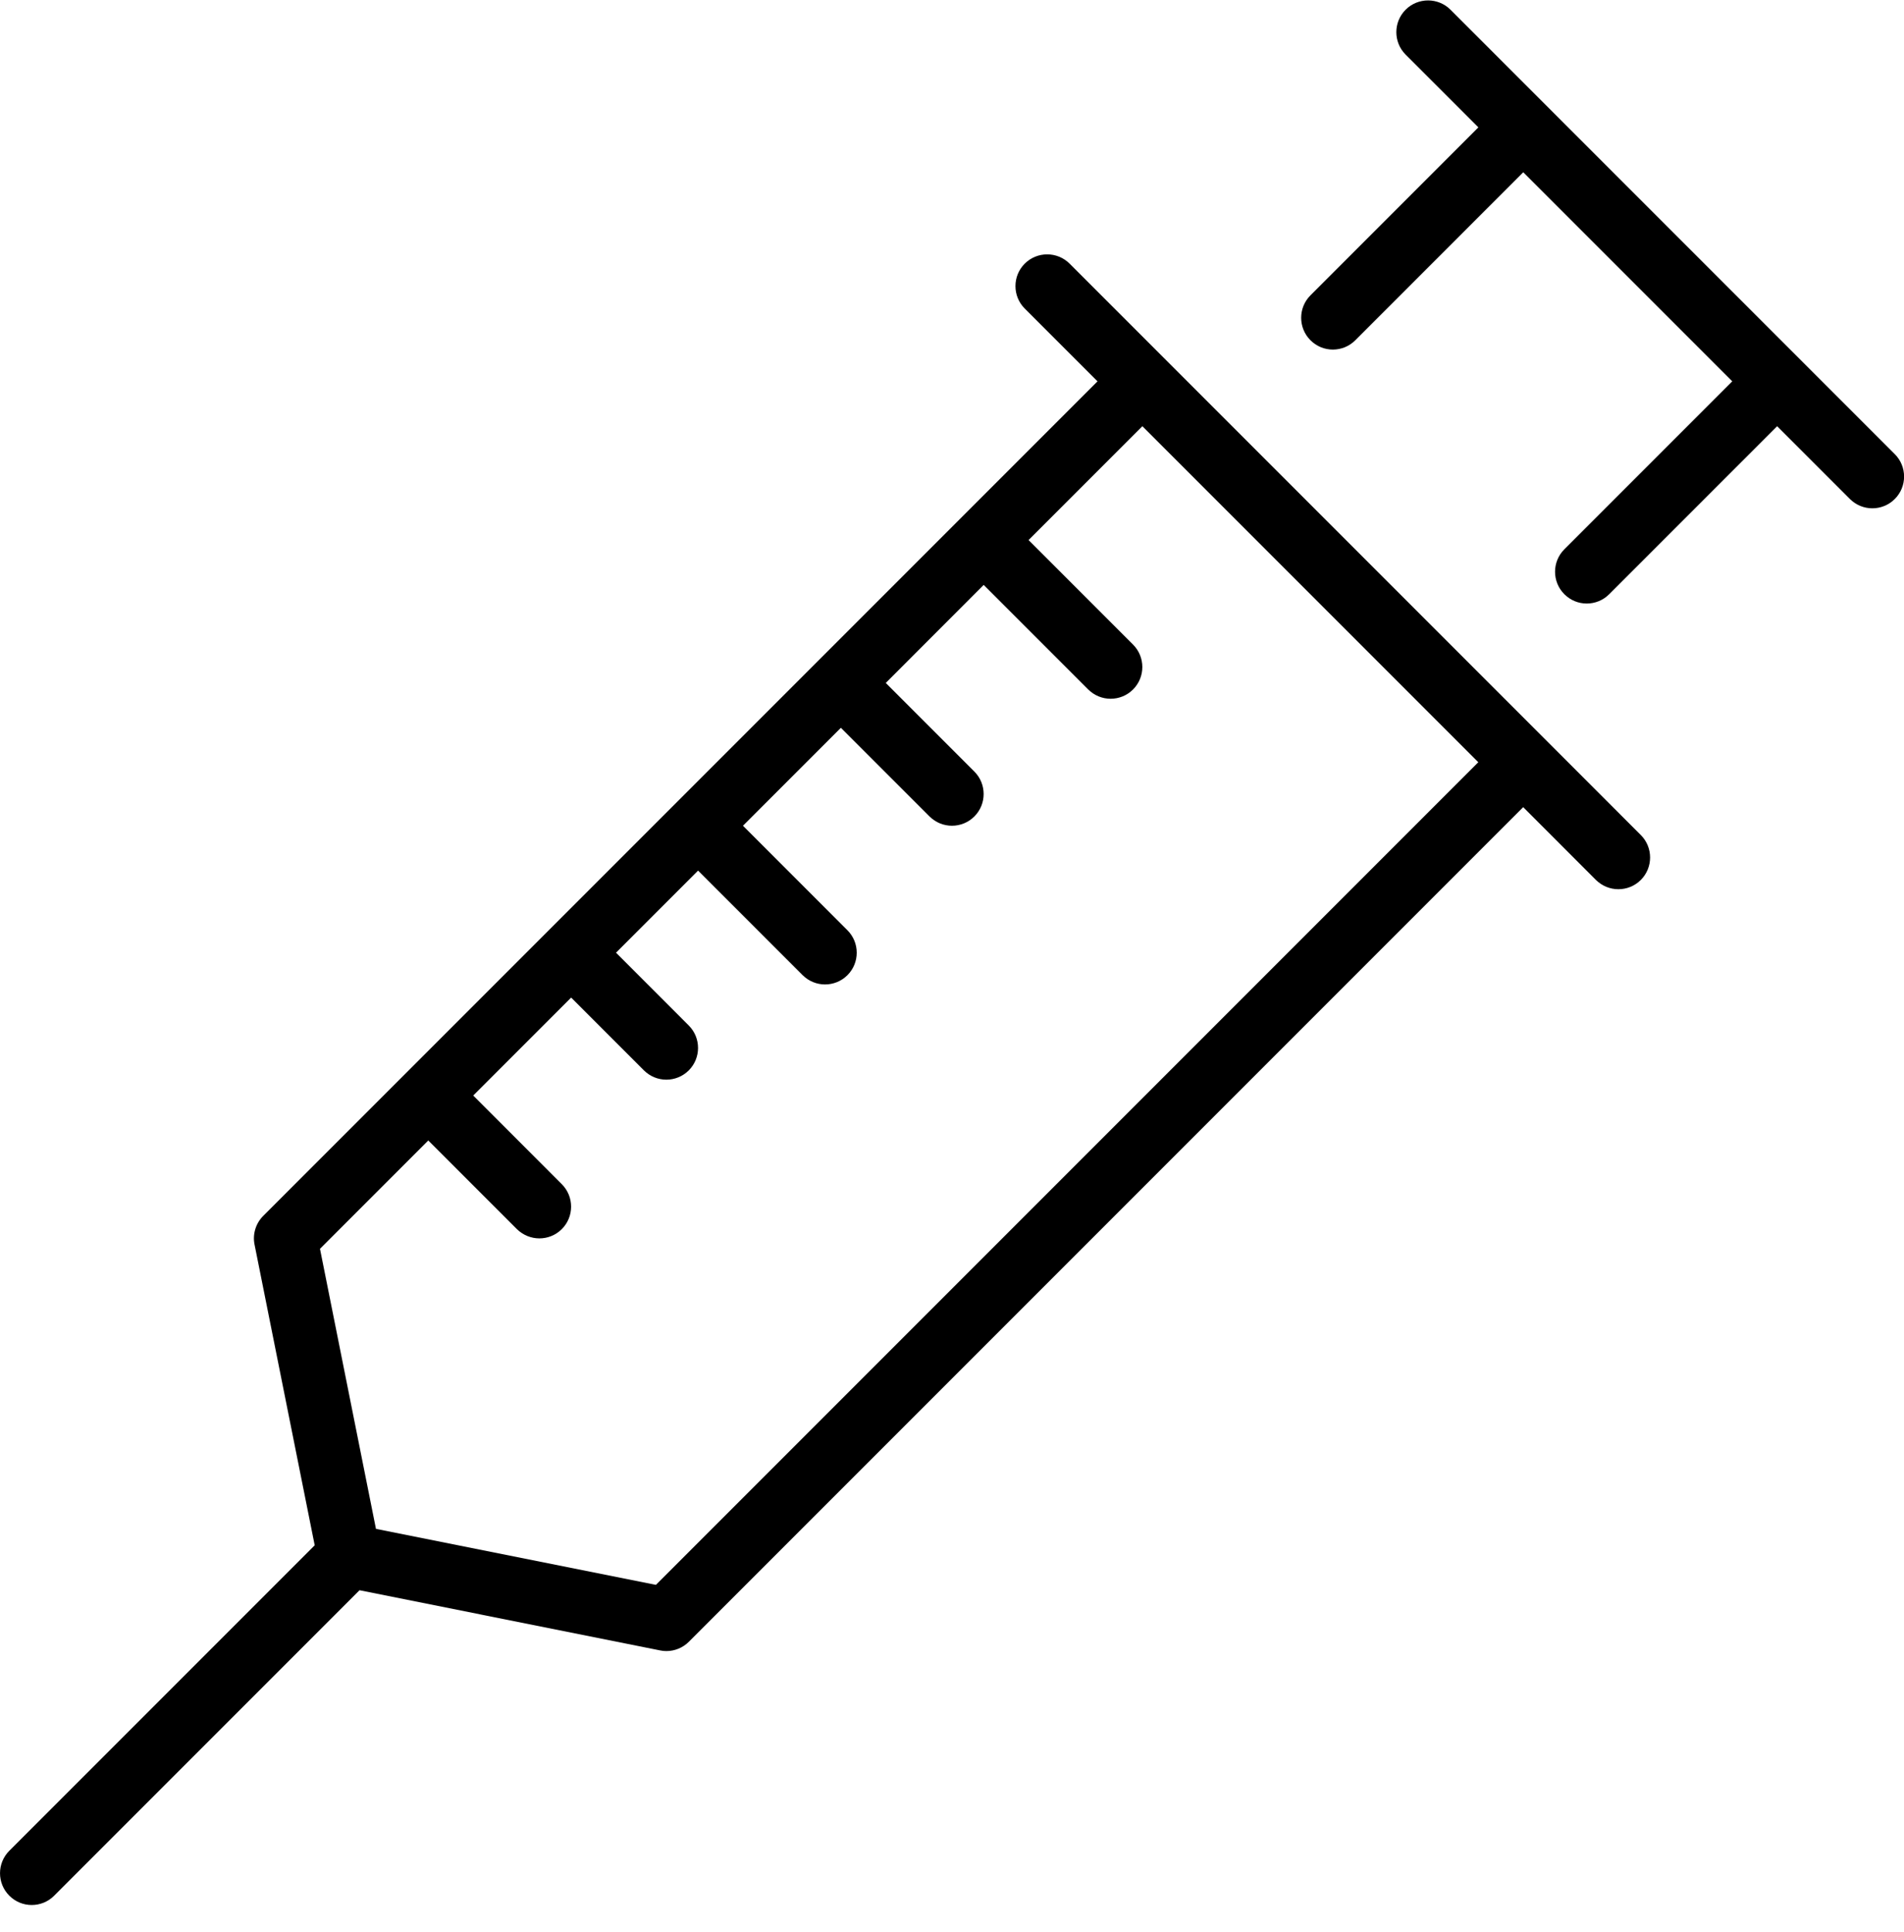
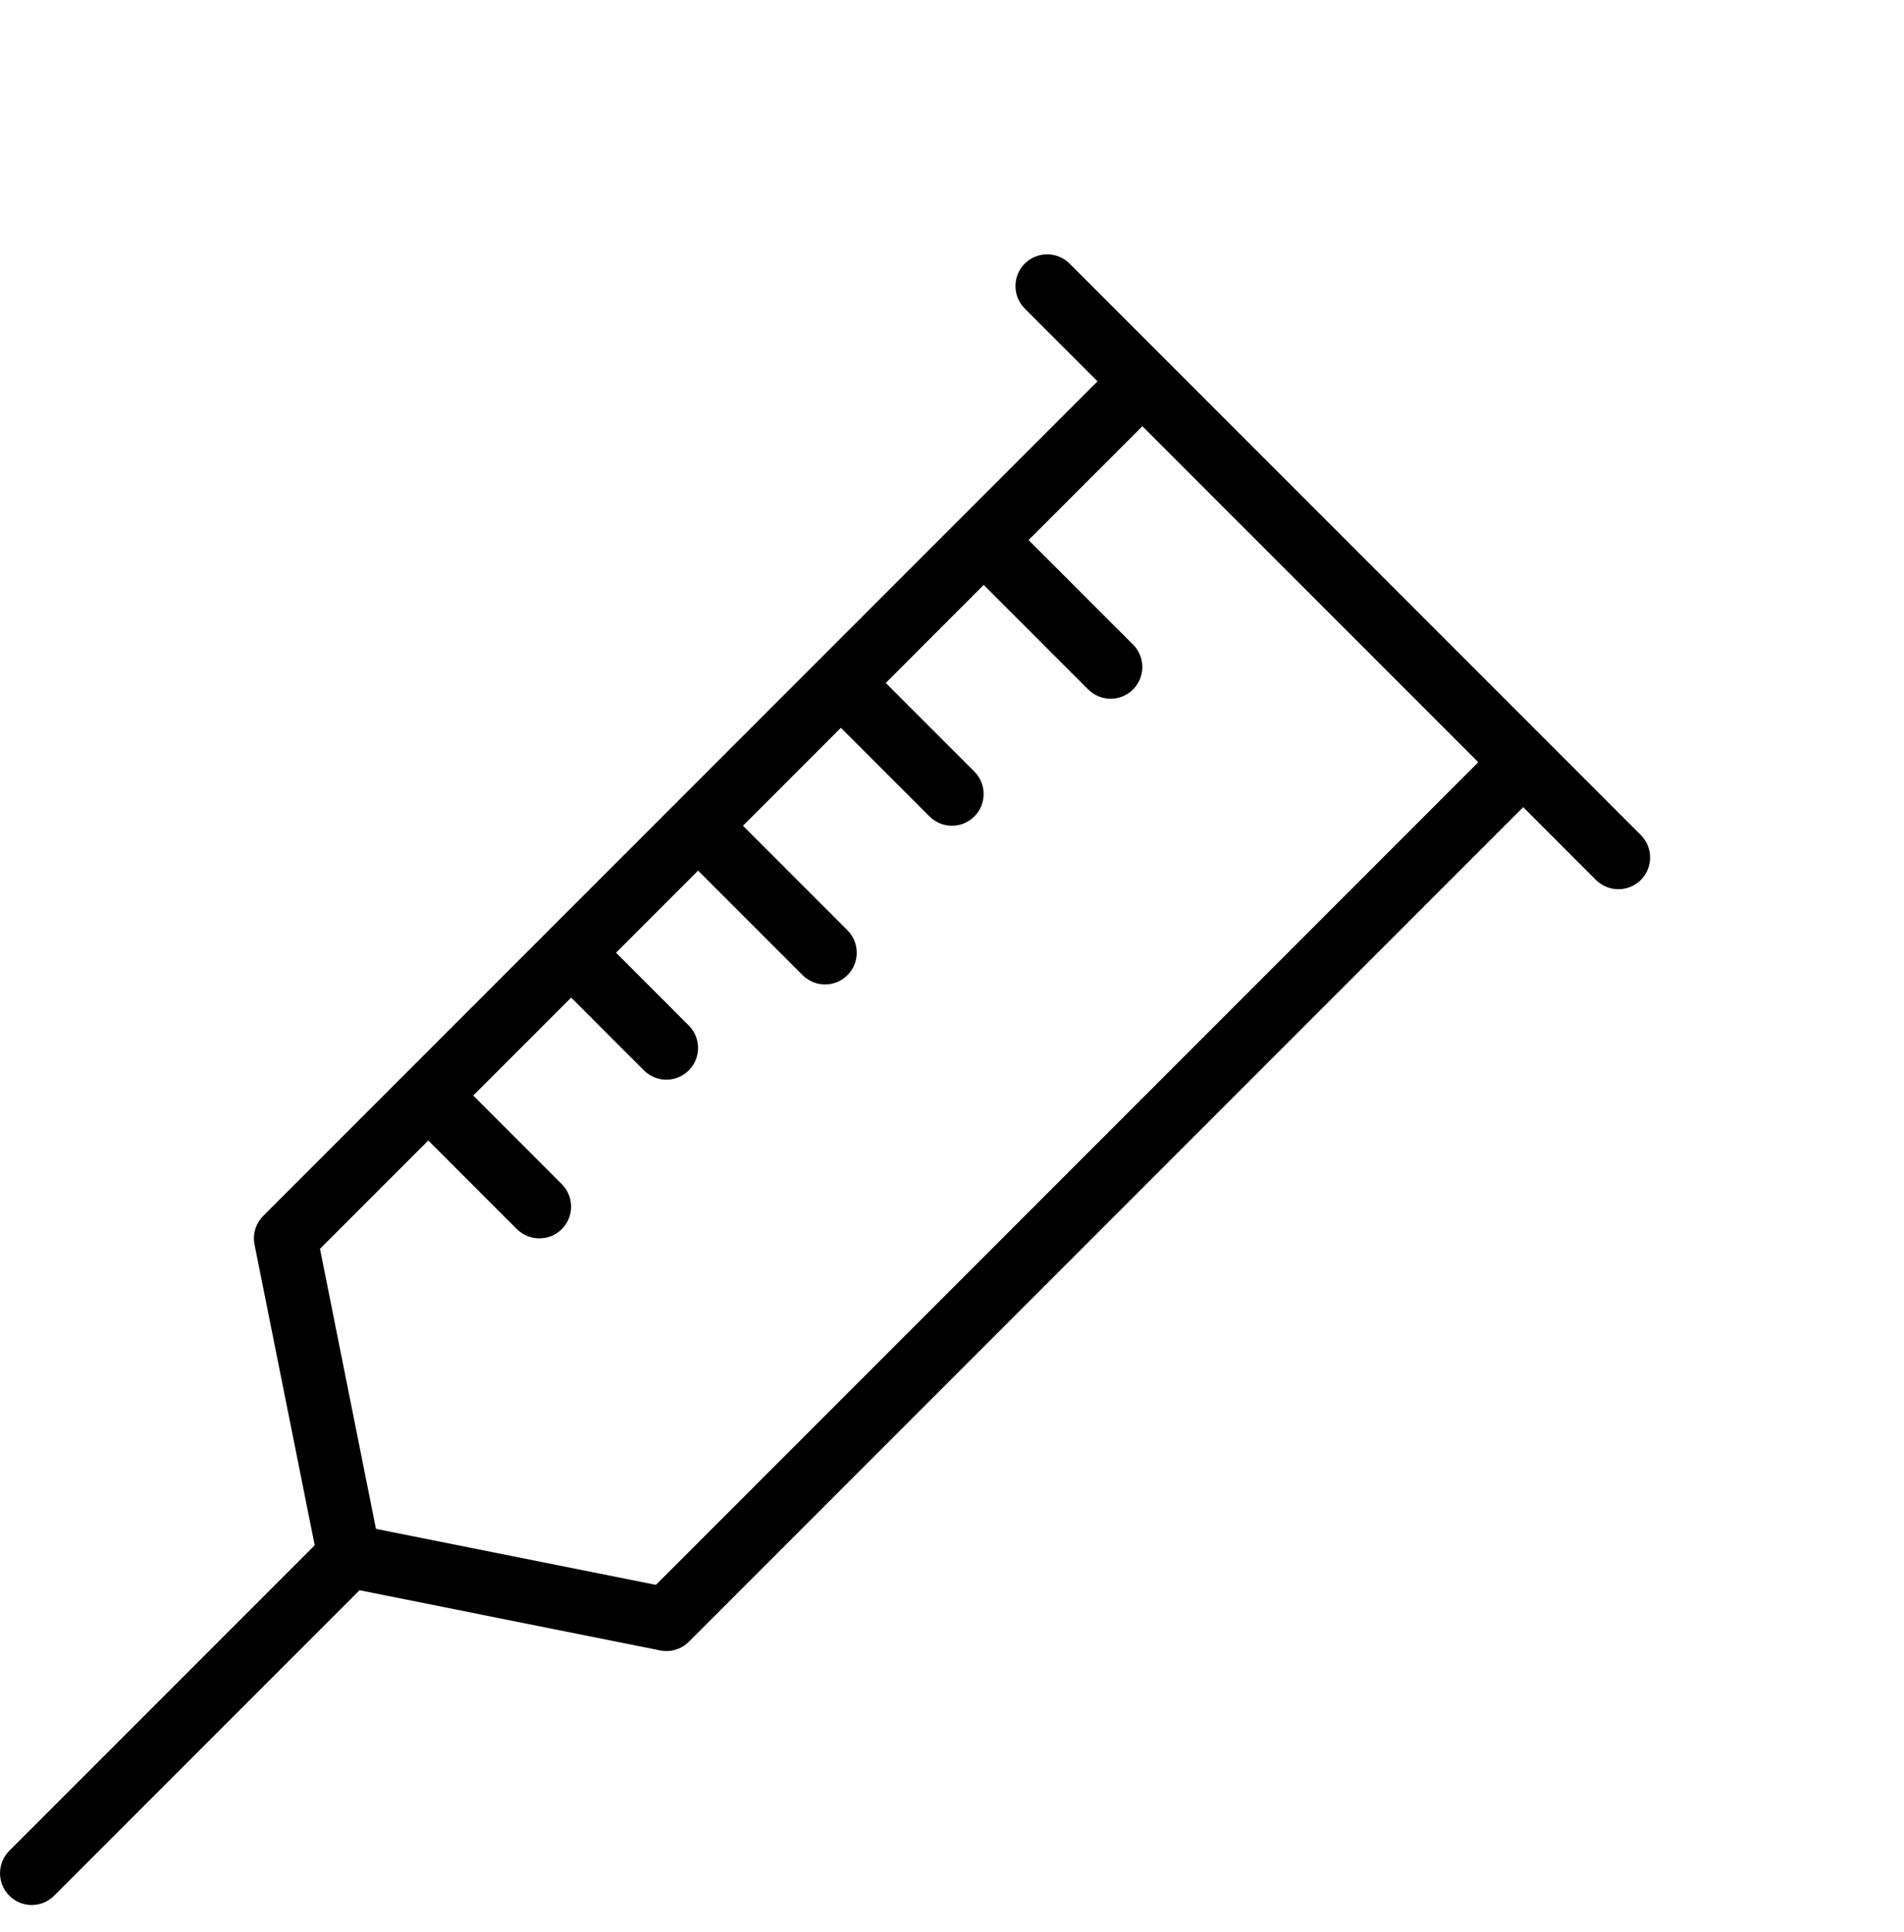
<svg xmlns="http://www.w3.org/2000/svg" fill="none" height="71" viewBox="0 0 70 71" width="70">
  <path d="m56.835 27.201c-.005-.005-.005-.009-.009-.014-.005-.005-.009-.005-.014-.009l-13.977-13.977c-.005-.005-.005-.009-.009-.014-.005-.005-.009-.005-.014-.009l-3.488-3.488c-.455-.455-1.195-.455-1.65 0-.455.455-.455 1.195 0 1.65l2.676 2.676-30.672 30.672c-.275.275-.397.672-.32 1.052l2.212 11.055-11.228 11.228c-.455.455-.455 1.195 0 1.65.229.229.525.343.824.343.299 0 .597-.114.824-.341l11.228-11.228 11.053 2.212c.077.017.154.024.229.024.306 0 .605-.121.826-.343l30.674-30.674 2.674 2.676c.231.226.527.34.826.34.299 0 .597-.114.824-.341.455-.455.455-1.195 0-1.65zm-32.72 31.048-10.293-2.058-2.058-10.293 3.981-3.981 3.257 3.257c.234.227.53.341.829.341.299 0 .597-.114.824-.341.455-.455.455-1.195 0-1.65l-3.257-3.259 3.6-3.6 2.674 2.674c.231.229.527.343.826.343.299 0 .597-.114.824-.341.455-.455.455-1.195 0-1.65l-2.674-2.676 3.017-3.017 3.841 3.841c.231.229.527.343.826.343s.597-.114.824-.341c.455-.455.455-1.195 0-1.65l-3.841-3.842 3.6-3.6 3.257 3.257c.231.229.527.343.826.343.299 0 .597-.114.824-.341.455-.455.455-1.195 0-1.65l-3.257-3.257 3.6-3.603 3.841 3.841c.231.229.527.343.826.343s.597-.114.824-.341c.455-.455.455-1.195 0-1.65l-3.841-3.842 4.184-4.184 12.35 12.35z" fill="currentColor" />
-   <path d="m69.661 16.691-16.334-16.334c-.455-.455-1.195-.455-1.65 0-.455.455-.455 1.195 0 1.65l2.675 2.674-6.174 6.174c-.455.455-.455 1.195 0 1.65.229.229.525.343.824.343s.597-.114.824-.341l6.176-6.176 7.684 7.684-6.174 6.174c-.455.455-.455 1.195 0 1.65.229.229.525.343.824.343.299 0 .597-.114.824-.341l6.176-6.176 2.674 2.674c.231.229.527.343.826.343.299 0 .597-.114.824-.341.457-.455.457-1.194.002-1.649z" fill="currentColor" />
</svg>